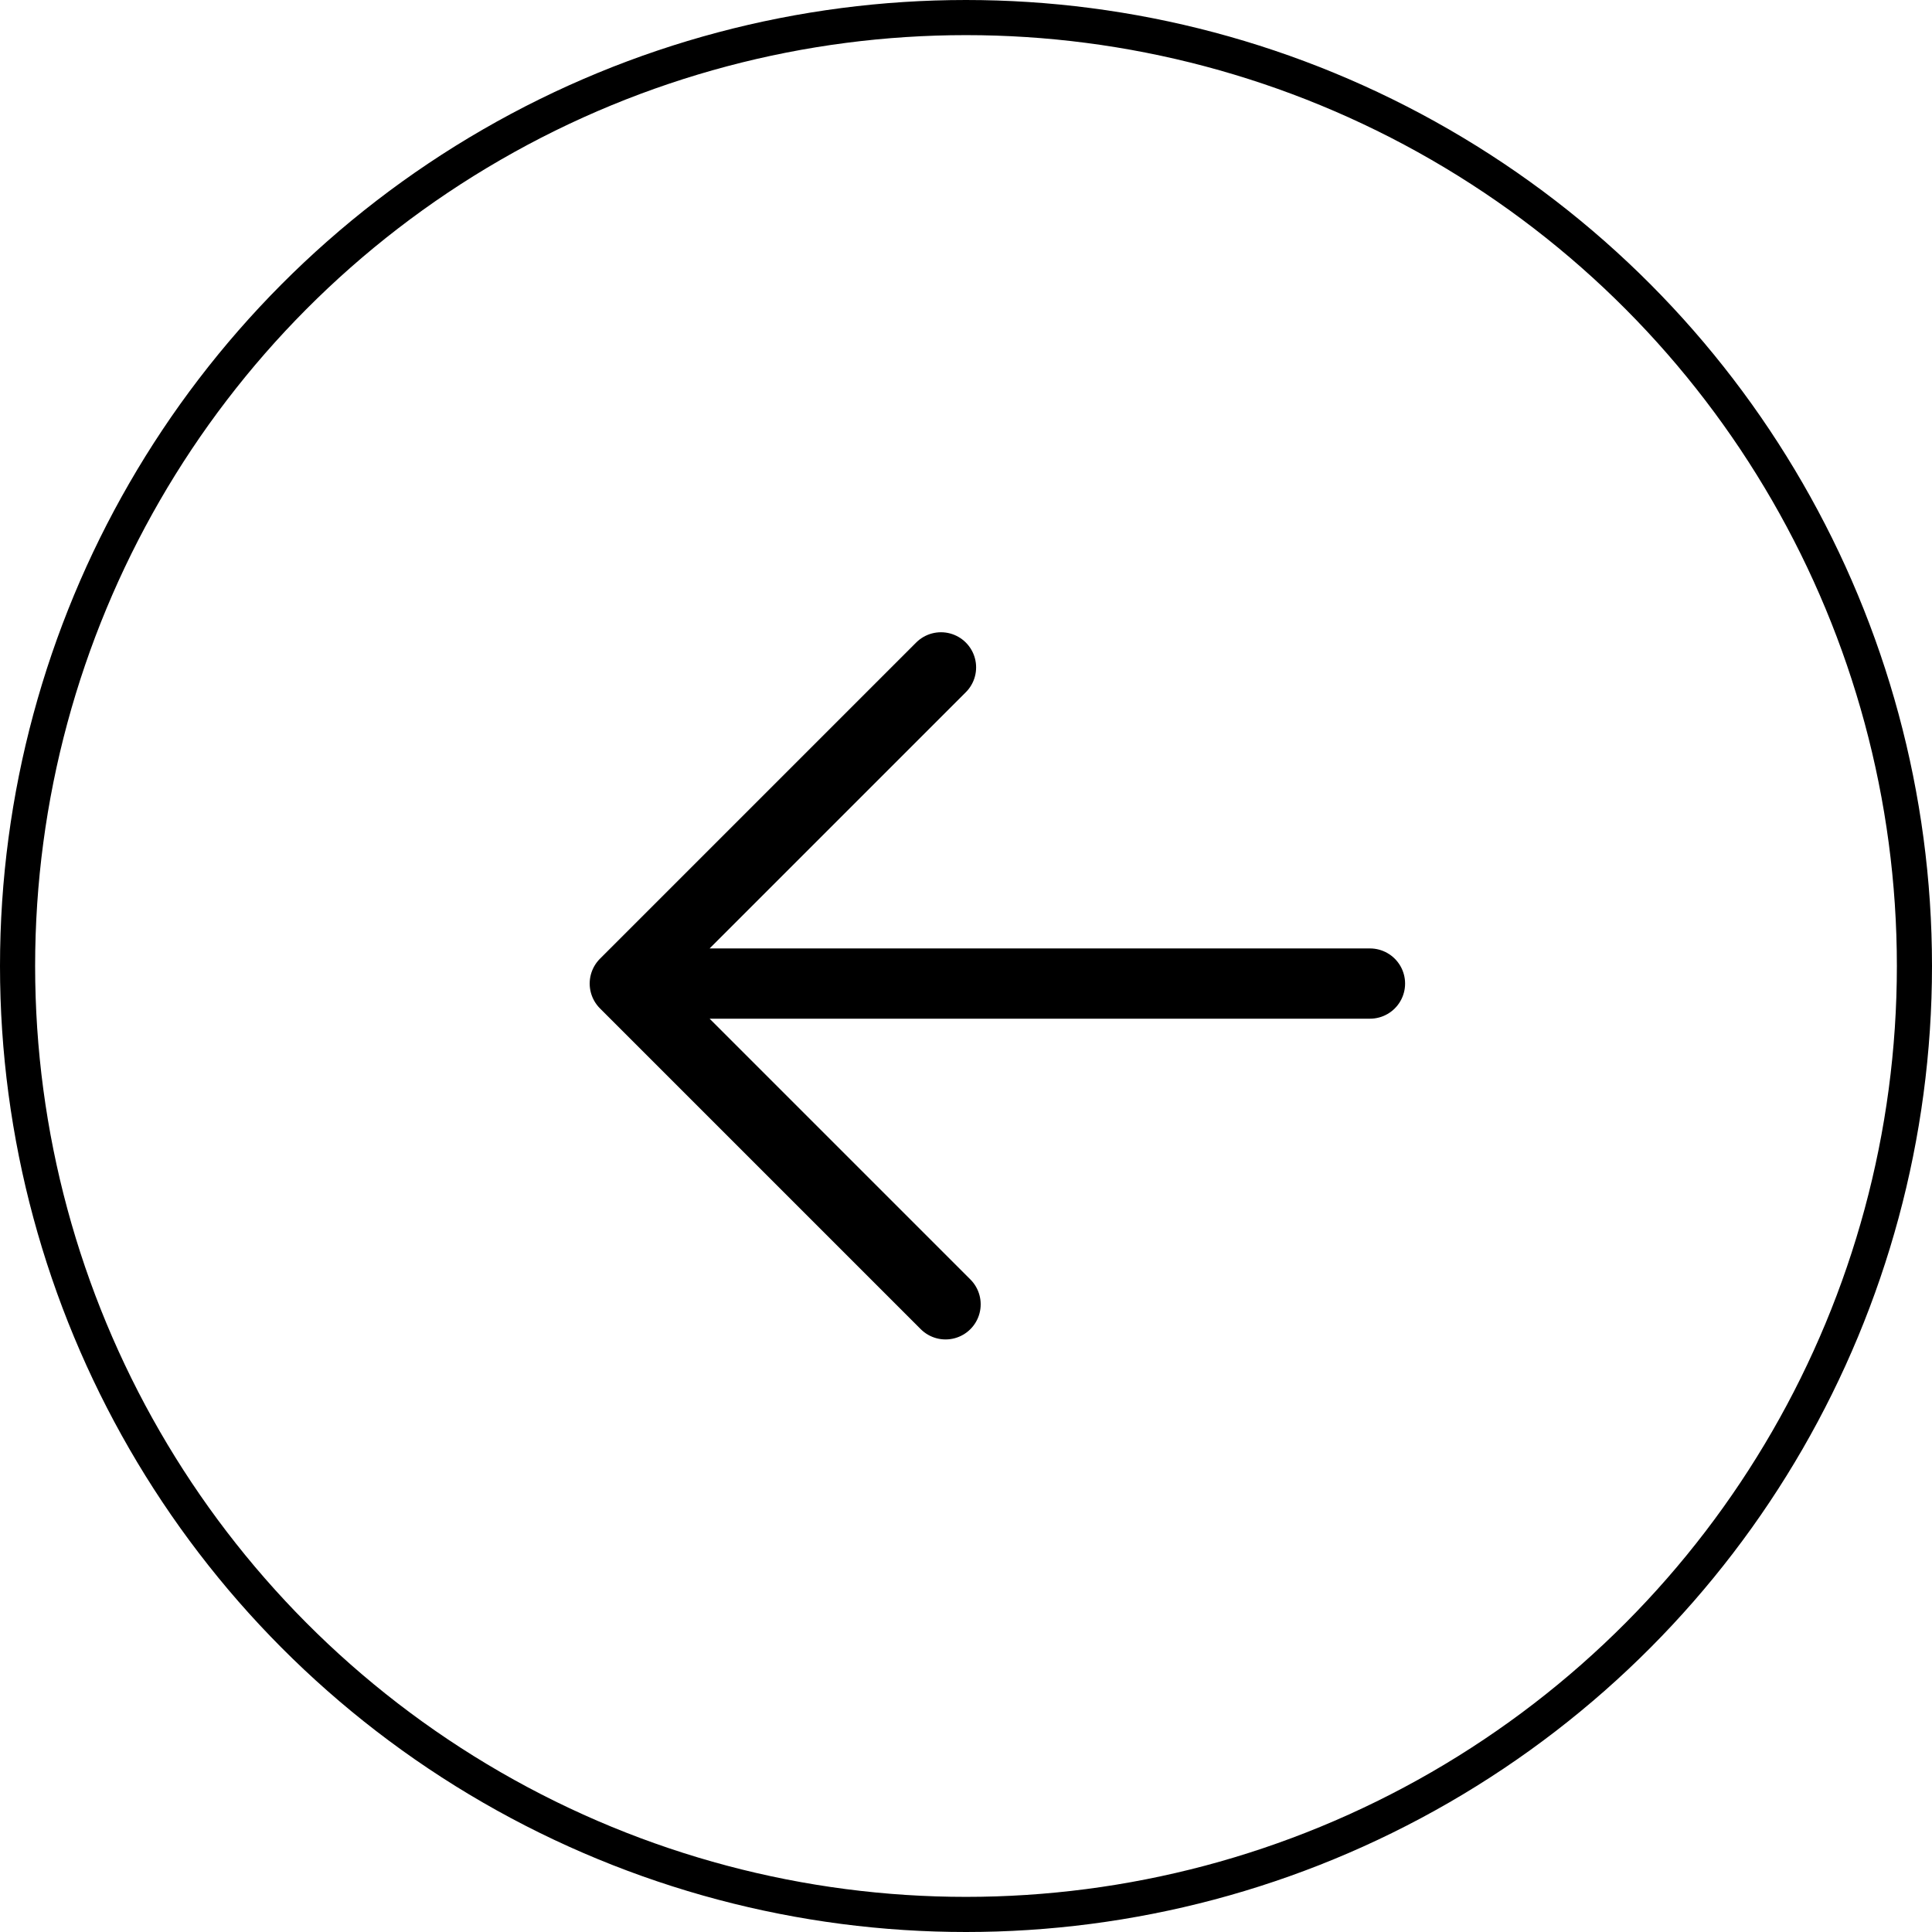
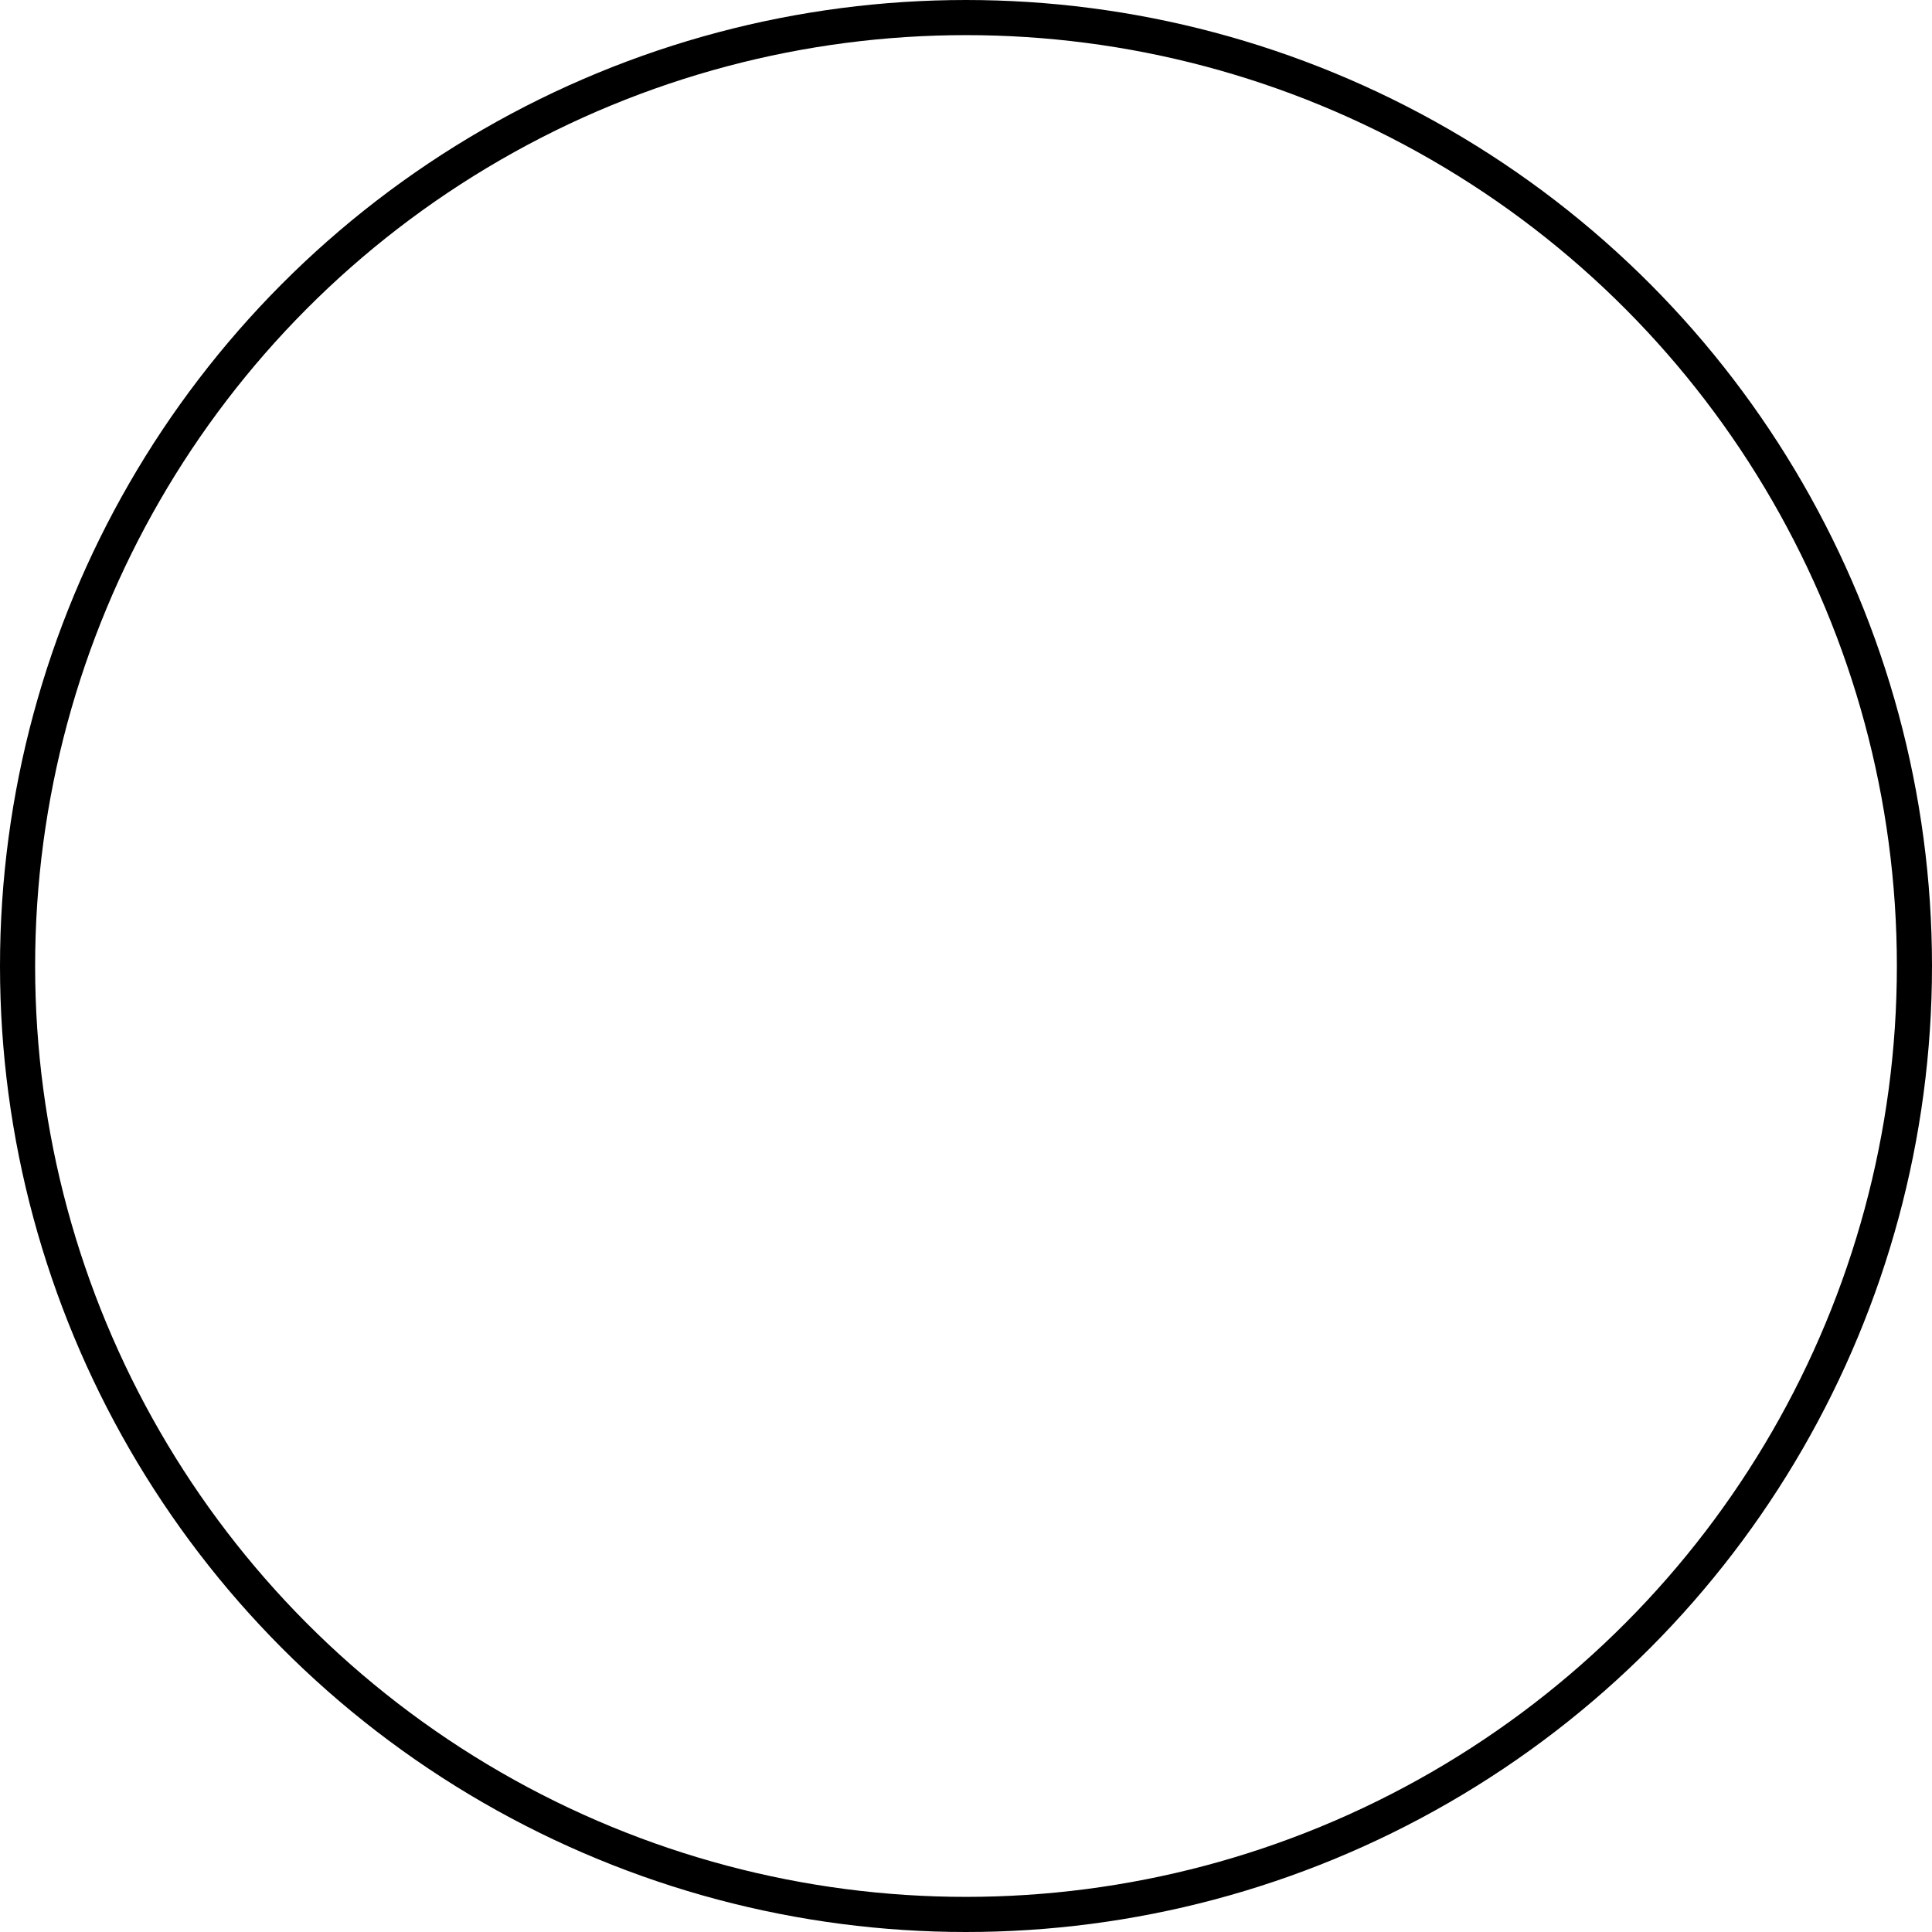
<svg xmlns="http://www.w3.org/2000/svg" width="55" height="55" viewBox="0 0 55 55" fill="none">
  <circle cx="27.5" cy="27.5" r="27" transform="matrix(-1 0 0 1 55 0)" stroke="black" />
-   <path d="M26.918 37.131L17.787 28M17.787 28L26.788 18.999M17.787 28L39 28" stroke="black" stroke-width="2" stroke-linecap="round" stroke-linejoin="round" />
</svg>